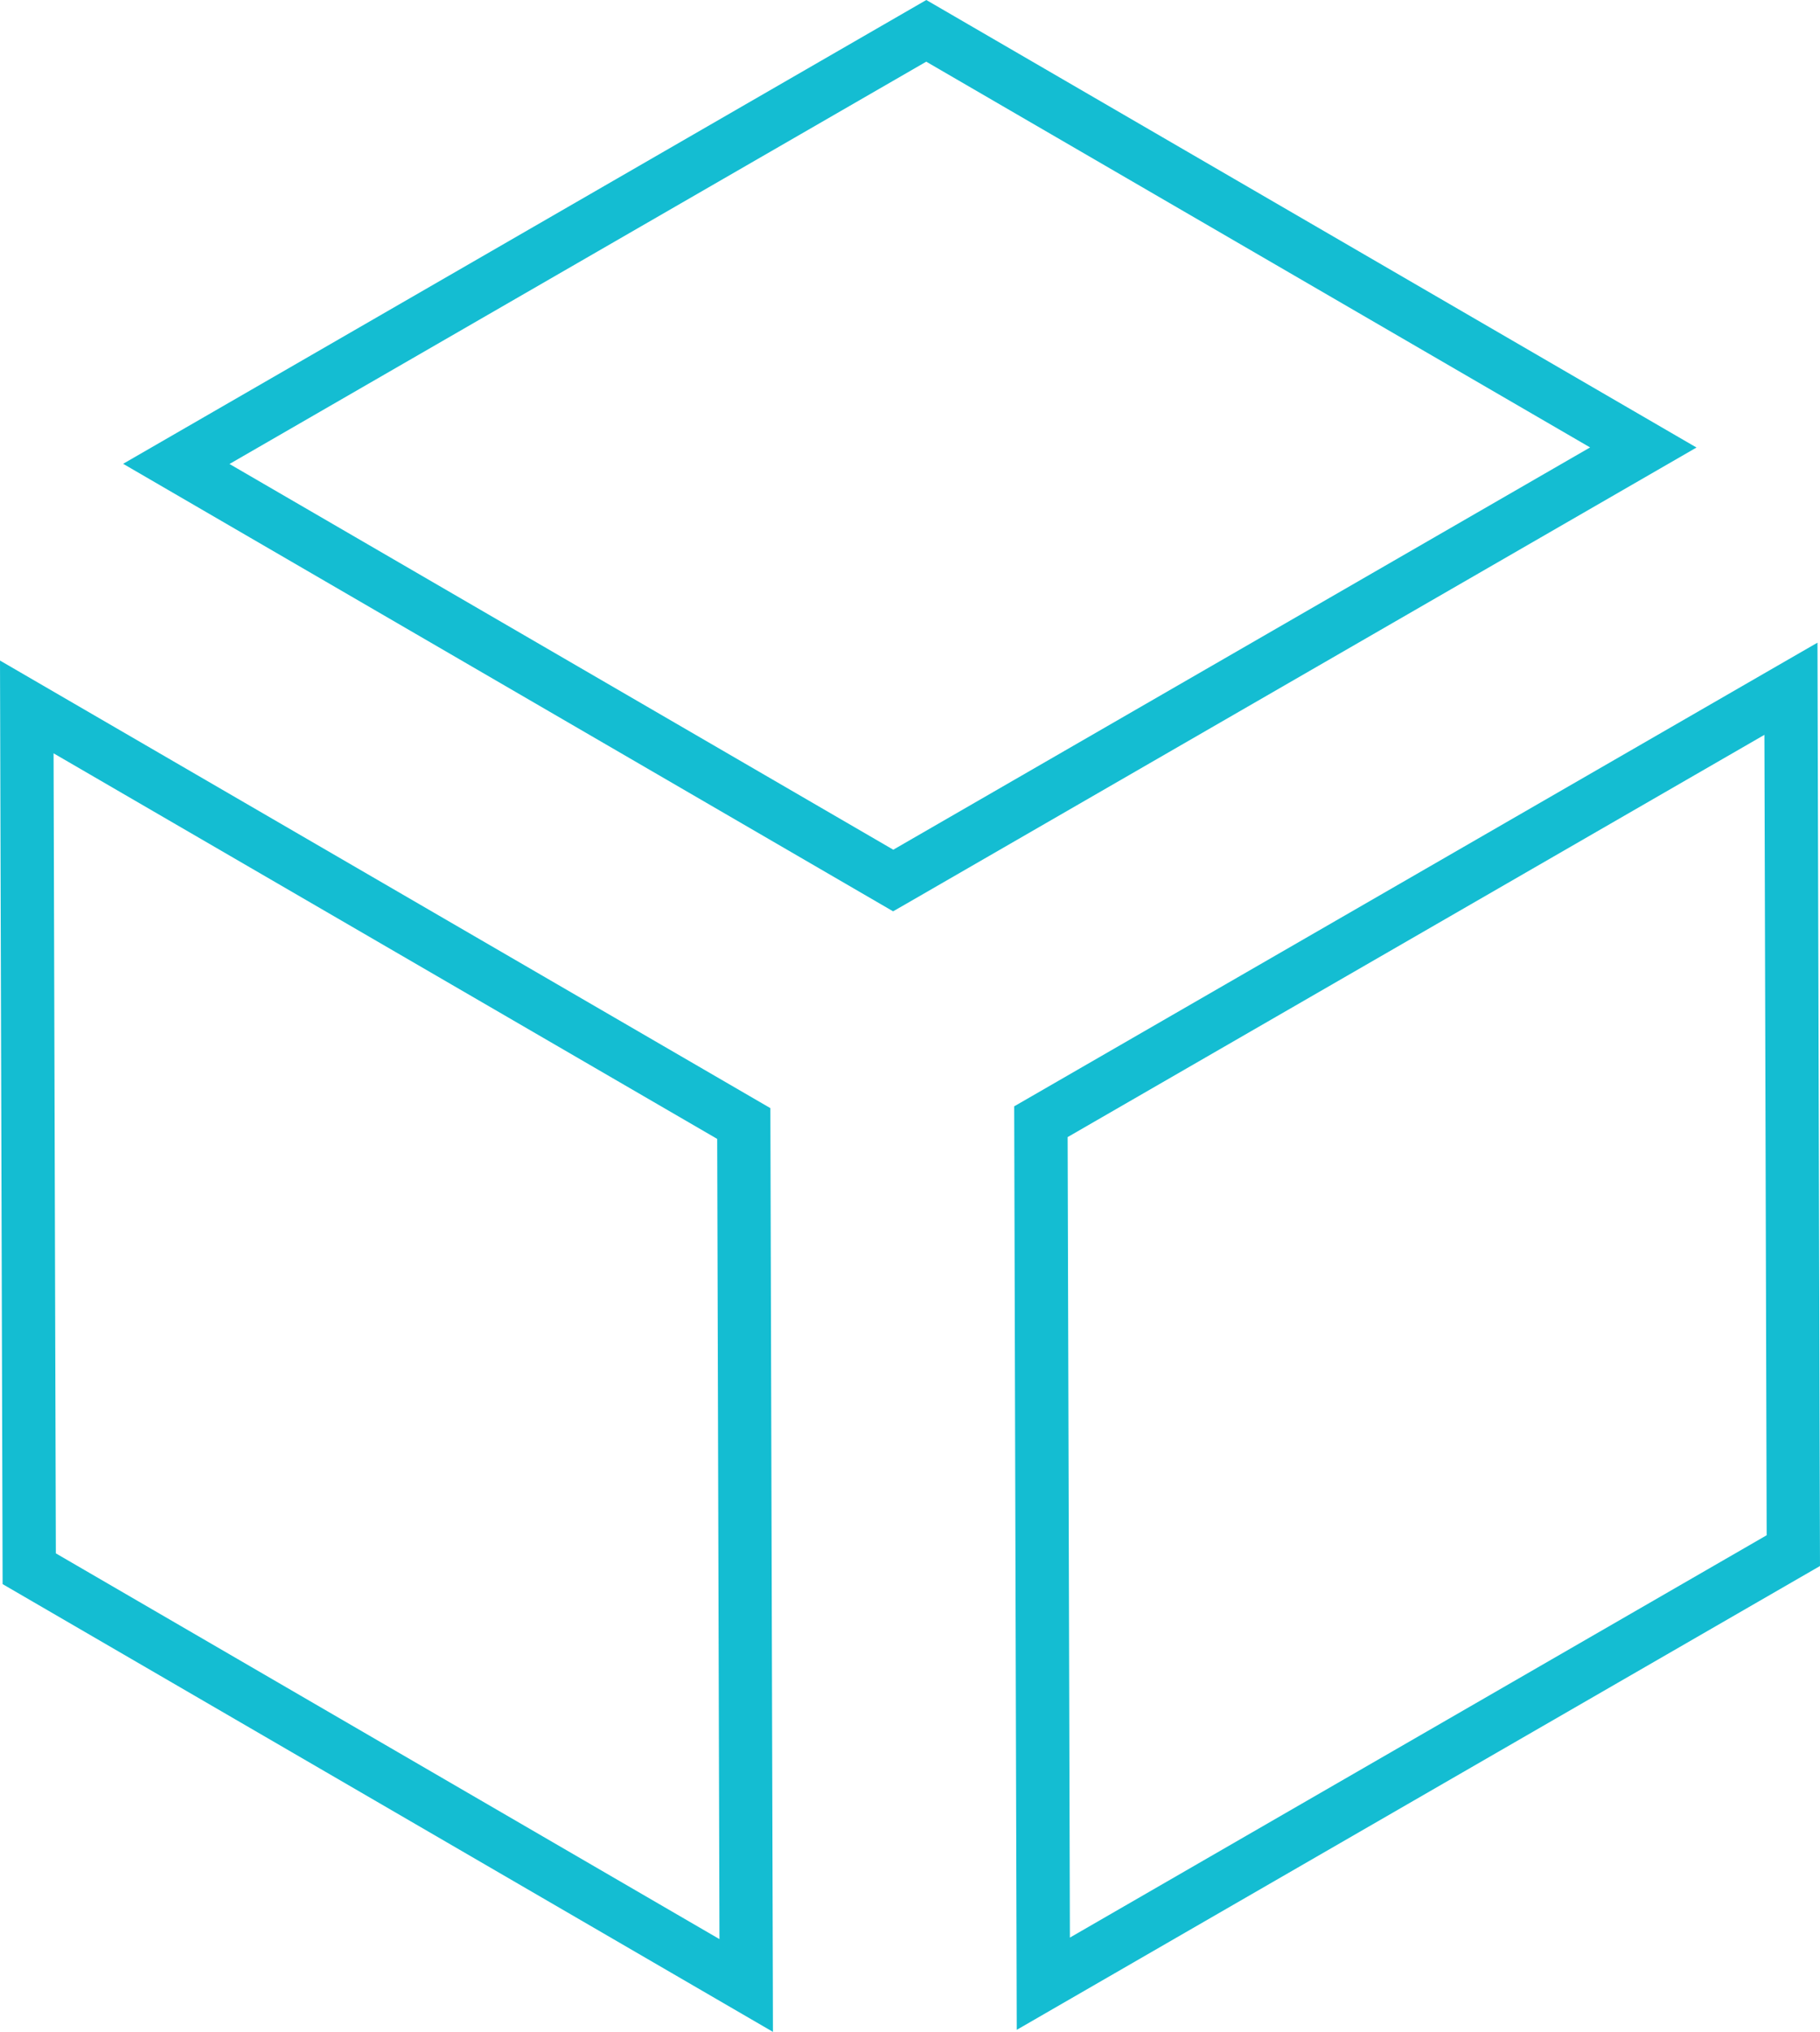
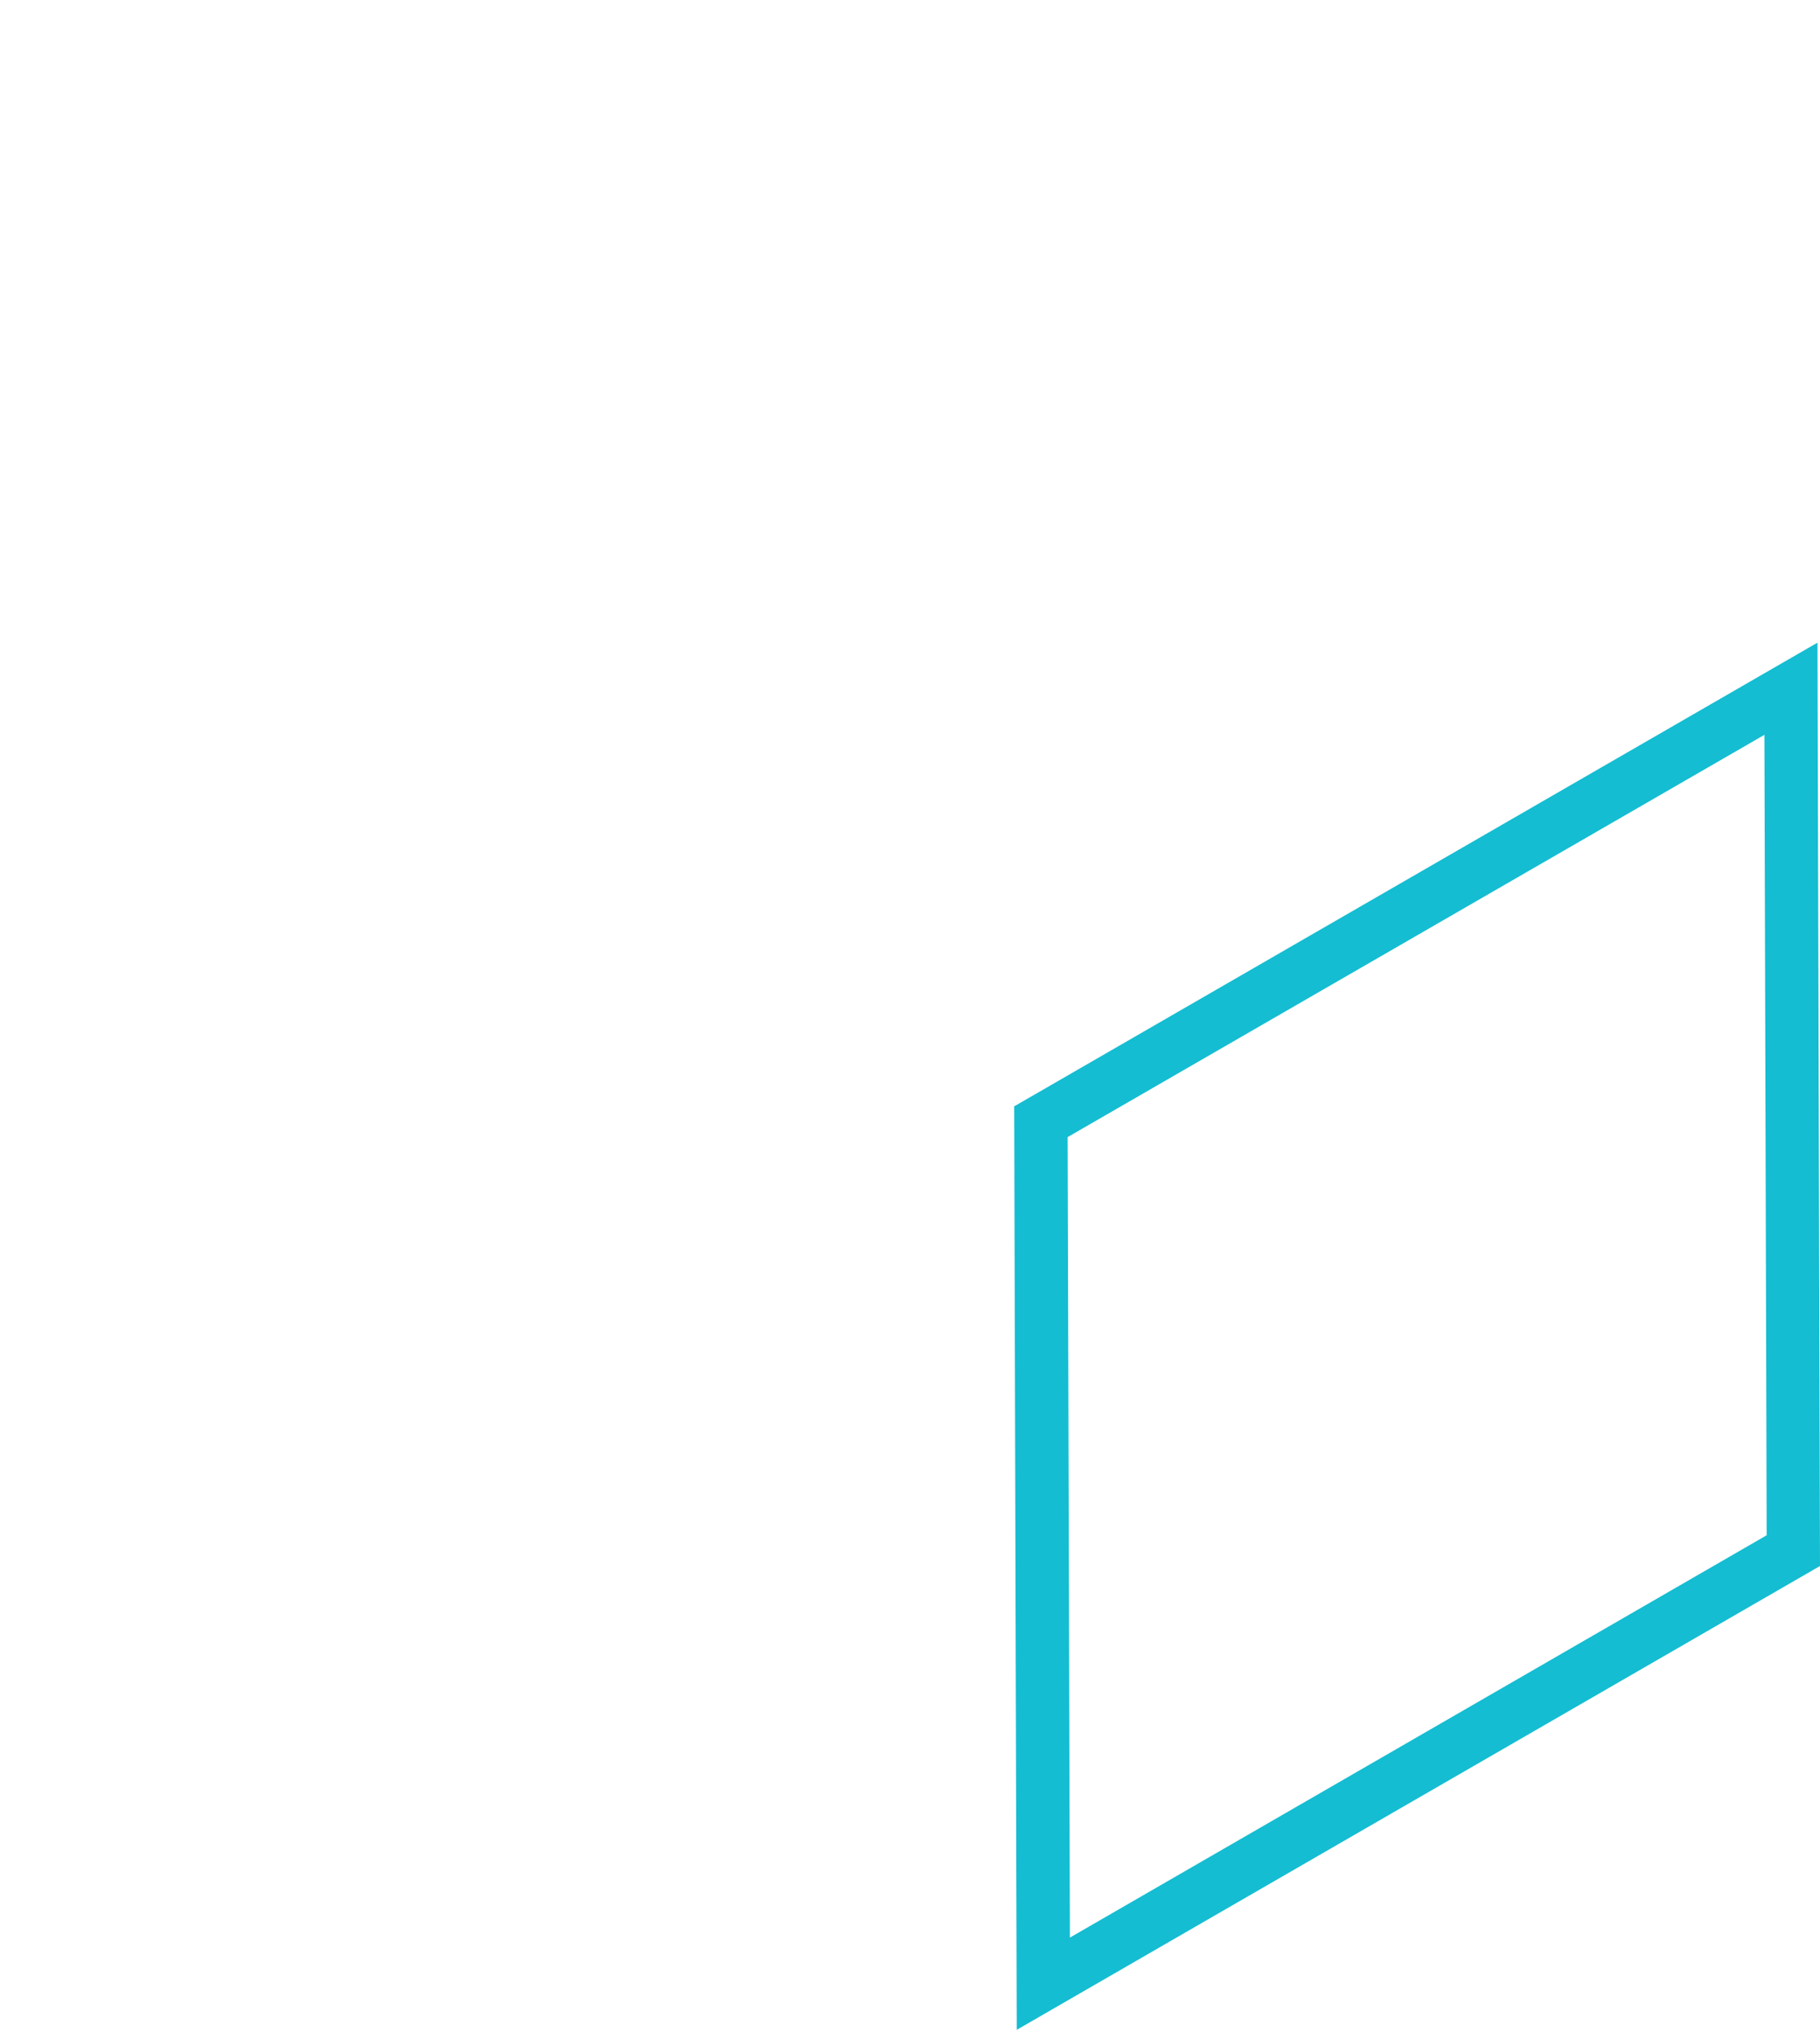
<svg xmlns="http://www.w3.org/2000/svg" version="1.1" id="Слой_1" x="0px" y="0px" width="319.16px" height="356.29px" viewBox="0 0 319.16 356.29" enable-background="new 0 0 319.16 356.29" xml:space="preserve" fill="#14bdd2">
-   <path d="M133.209,344.109l-2.342,4.05L133.209,344.109z M9.795,272.383L9.394,132.094l116.376,67.612l0.397,140.317L9.795,272.383z   M0.458,277.774l135.089,78.516l-0.019-8.15l-0.435-153.828L0,115.827L0.458,277.774z" />
-   <path d="M187.223,199.389l122.188-70.535l0.398,140.35L187.62,339.757L187.223,199.389z M311.739,116.715l-133.887,77.281  l0.449,161.935l140.858-81.332l-0.439-161.909L311.739,116.715z" />
-   <path d="M40.244,81.36l122.184-70.545l116.413,67.641l-122.192,70.54L40.244,81.36z M162.441,0.001L21.592,81.328l135.023,78.473  l2.348-1.346l138.54-79.98L162.441,0.001z" />
+   <path d="M187.223,199.389l122.188-70.535l0.398,140.35L187.62,339.757L187.223,199.389z M311.739,116.715l-133.887,77.281  l0.449,161.935l140.858-81.332l-0.439-161.909z" />
</svg>